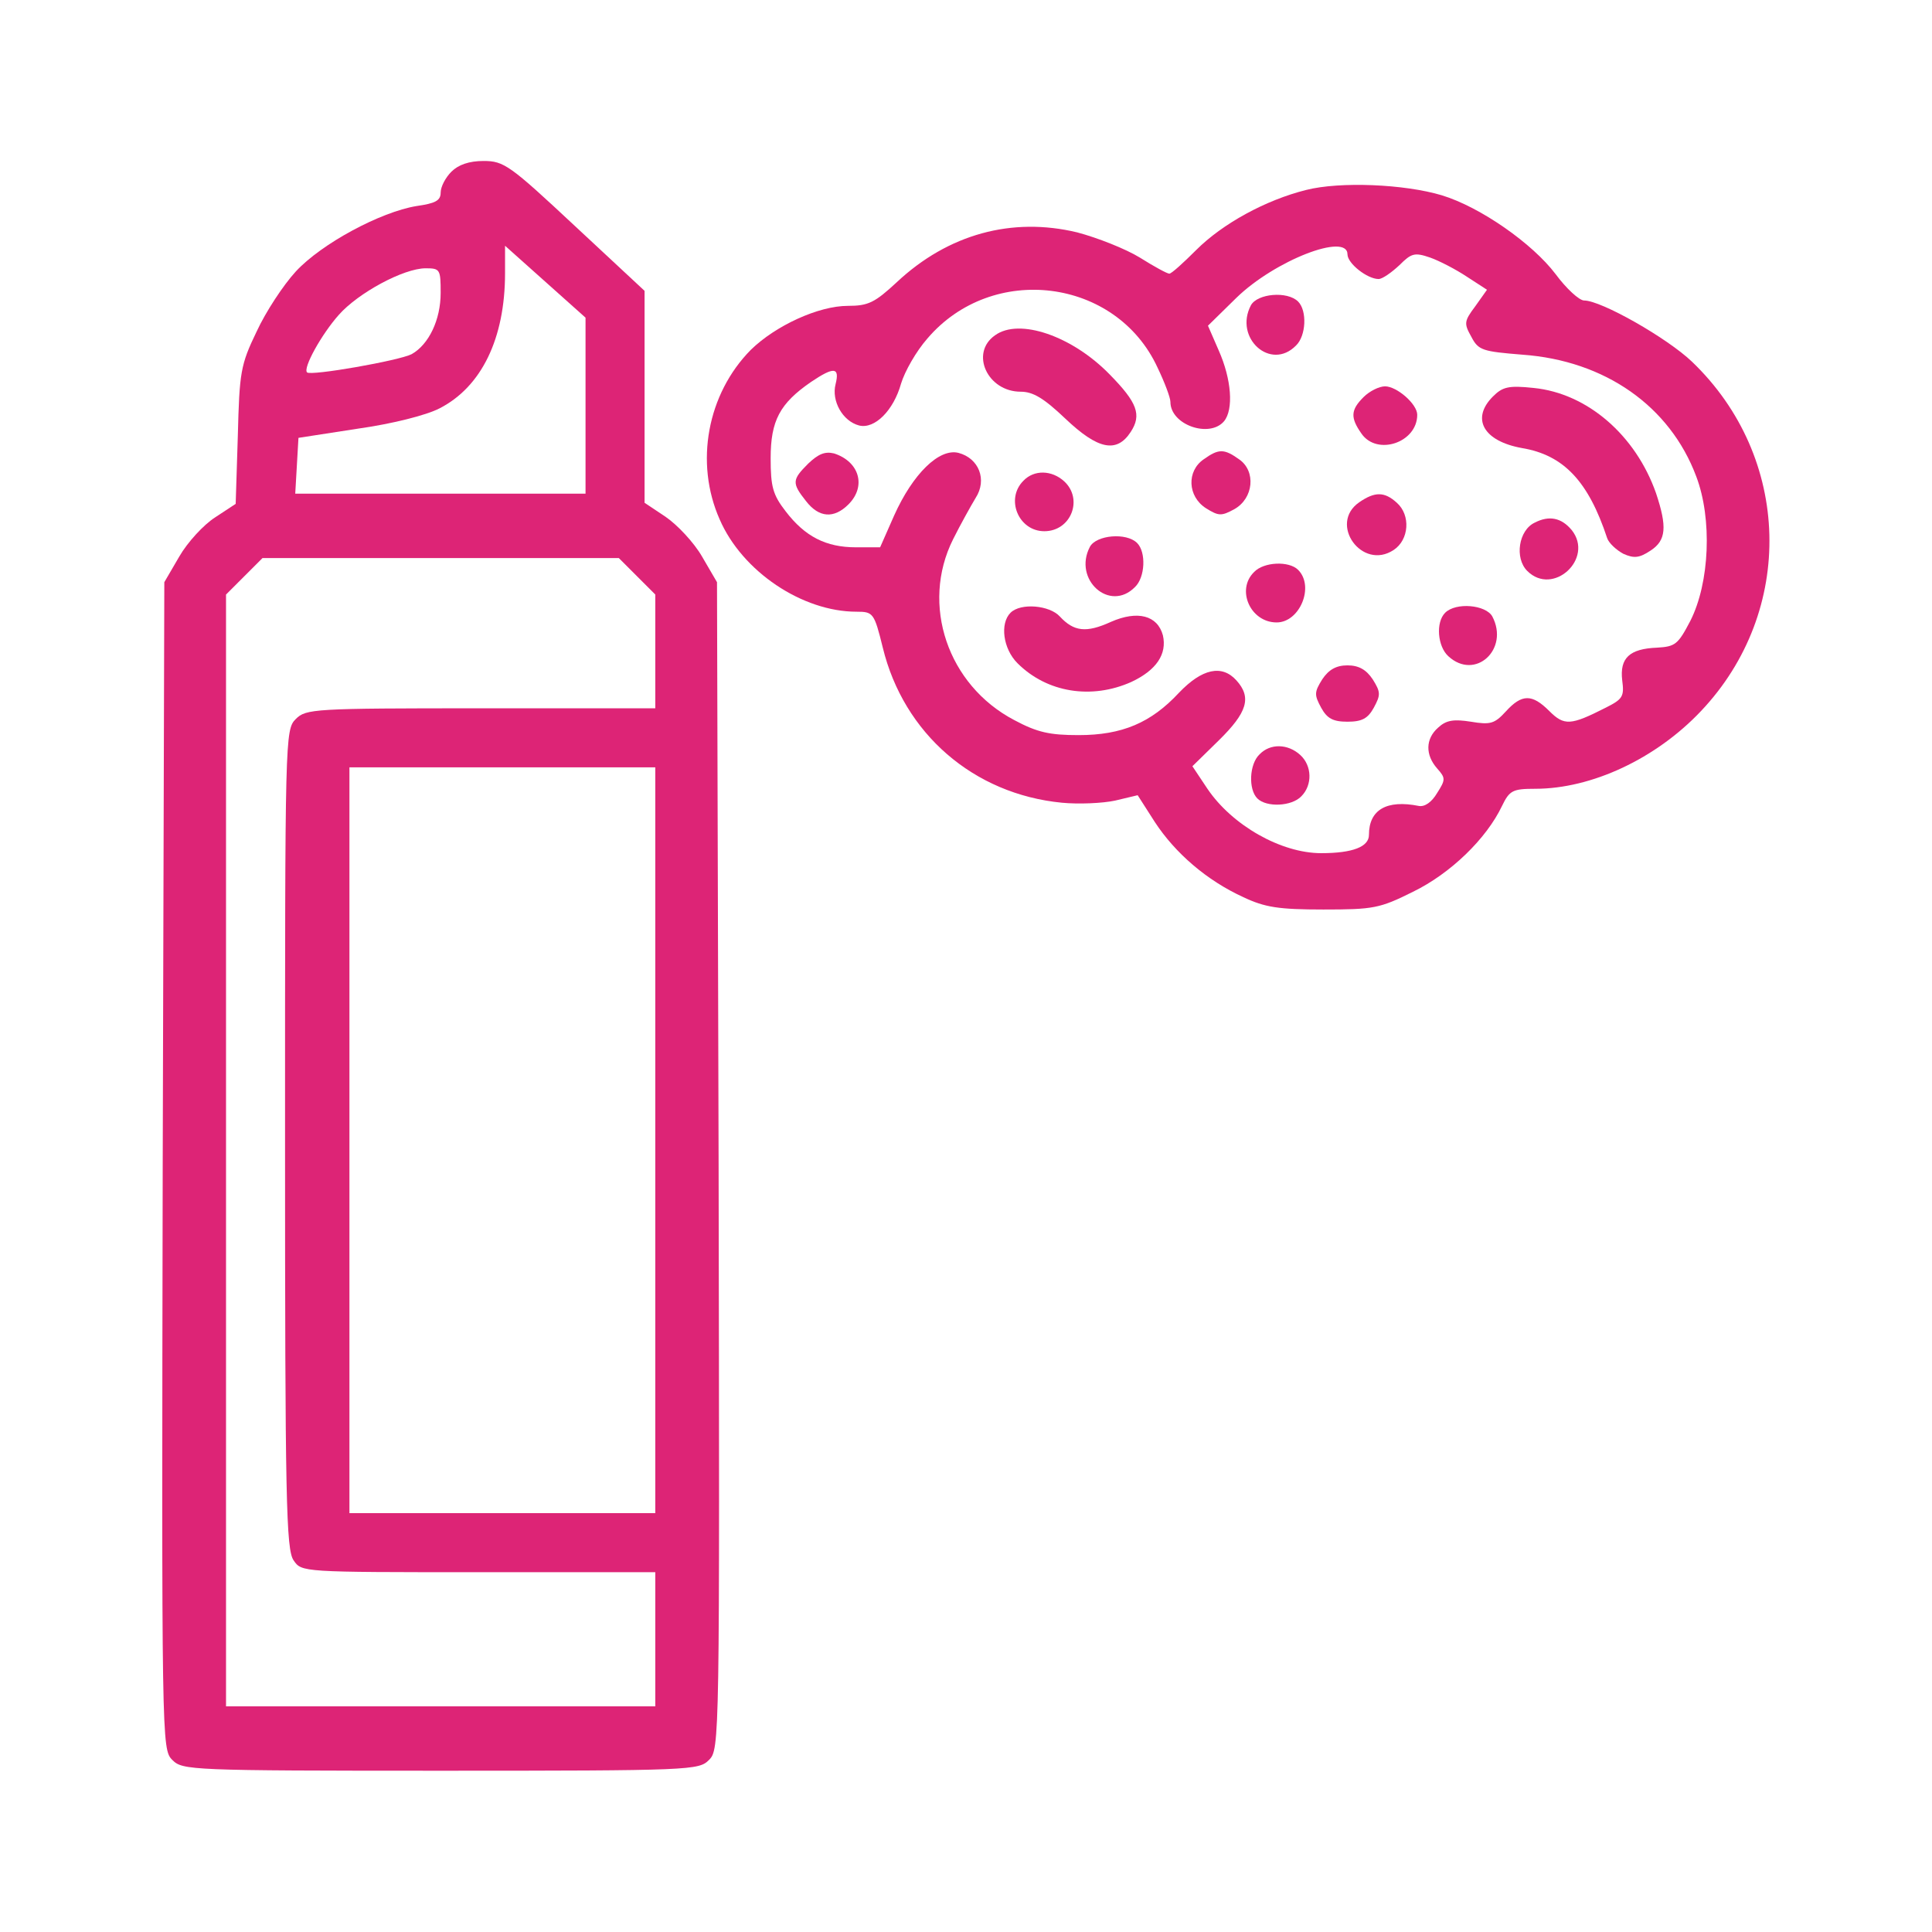
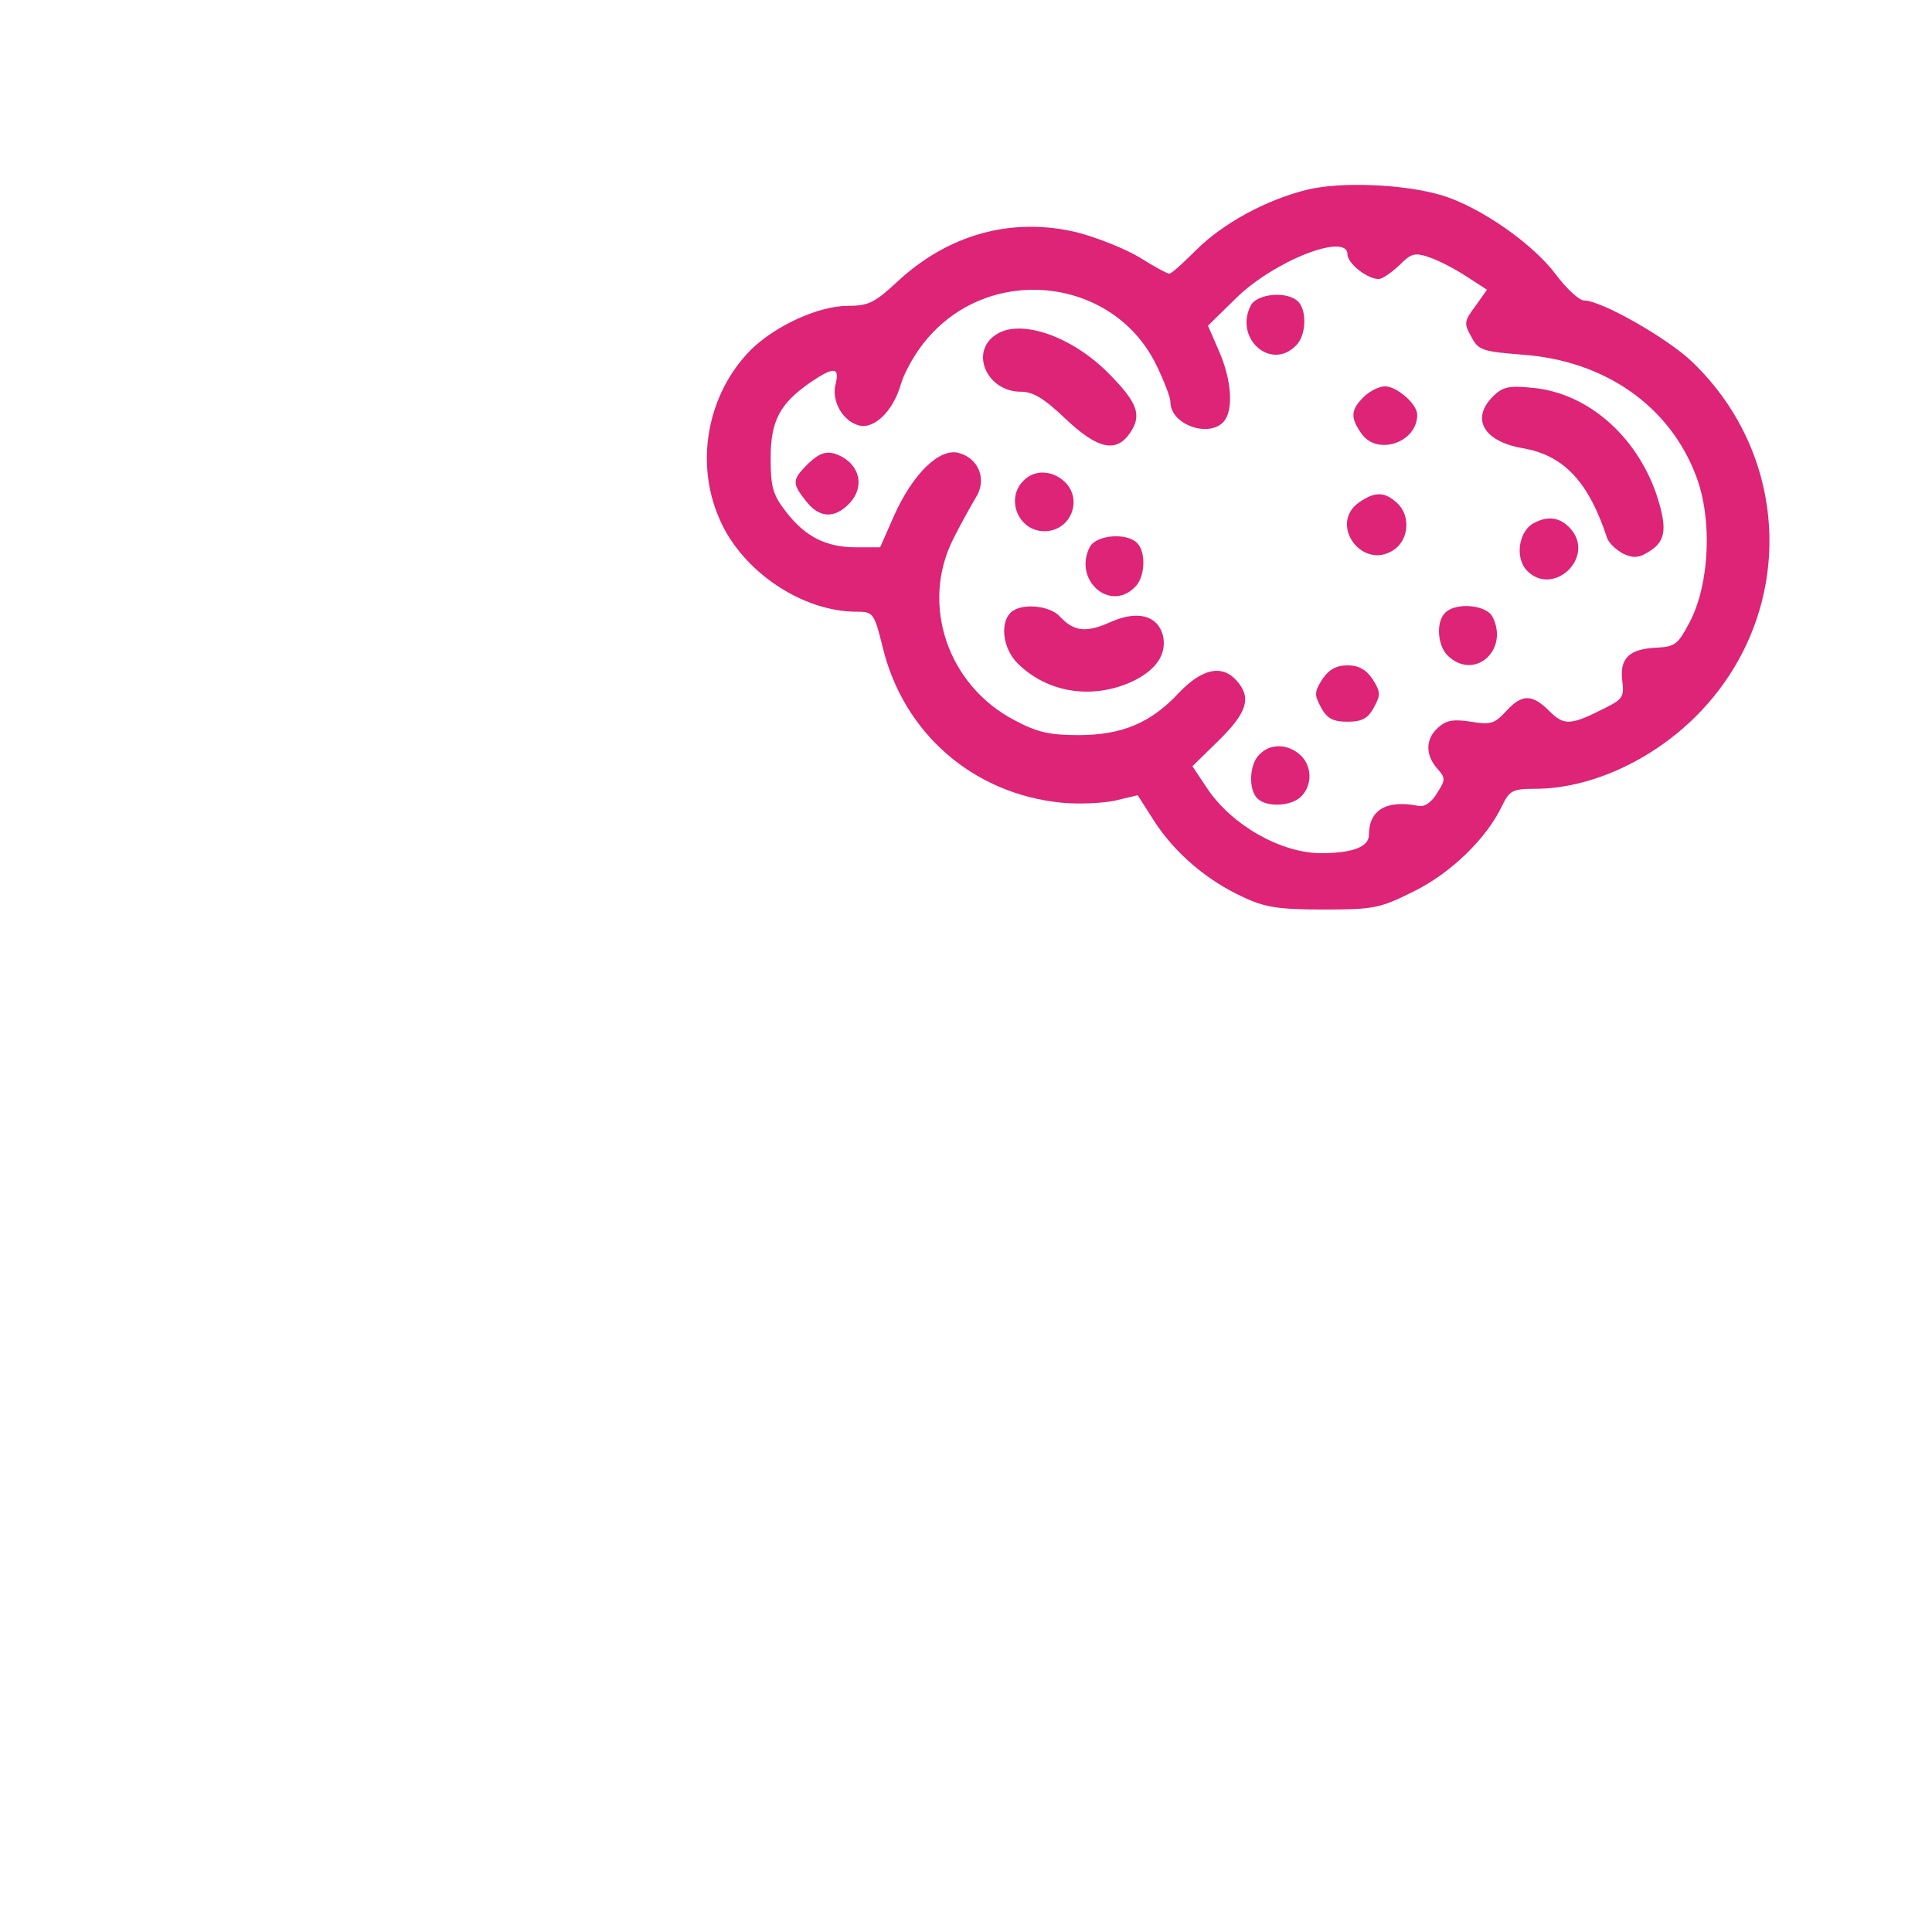
<svg xmlns="http://www.w3.org/2000/svg" version="1.1" width="360pt" height="360pt" viewBox="0,0,256,256">
  <g fill="#dd2476" fill-rule="nonzero" stroke="none" stroke-width="1" stroke-linecap="butt" stroke-linejoin="miter" stroke-miterlimit="10" stroke-dasharray="" stroke-dashoffset="0" font-family="none" font-weight="none" font-size="none" text-anchor="none" style="mix-blend-mode: normal">
    <g transform="translate(0.087,0) scale(0.711,0.711)">
      <g transform="translate(0,360) scale(0.1,-0.1)">
-         <path d="M840,3280c-11,-11 -20,-28 -20,-39c0,-15 -10,-20 -45,-25c-67,-11 -177,-70 -225,-122c-23,-25 -56,-75 -73,-112c-30,-62 -32,-76 -35,-194l-4,-127l-38,-25c-22,-14 -52,-47 -67,-73l-28,-48l-3,-1087c-2,-1079 -2,-1088 18,-1108c19,-19 32,-20 500,-20c468,0 481,1 500,20c20,20 20,29 18,1108l-3,1087l-28,48c-15,26 -46,59 -68,74l-39,26v198v197l-130,121c-121,113 -132,121 -170,121c-27,0 -47,-7 -60,-20zM1090,2844v-164h-271h-270l3,52l3,52l110,17c64,9 128,25 153,38c78,40 122,130 122,252v51l75,-67l75,-67zM820,3054c0,-50 -22,-96 -54,-114c-23,-12 -188,-41 -195,-34c-8,8 27,71 59,107c36,41 121,87 162,87c27,0 28,-2 28,-46zM1186,2526l34,-34v-106v-106h-325c-312,0 -326,-1 -345,-20c-20,-20 -20,-33 -20,-783c0,-674 2,-765 16,-785c15,-22 15,-22 345,-22h329v-125v-125h-400h-400v1036v1036l34,34l34,34h332h332zM1220,1475v-695h-285h-285v695v695h285h285z" />
        <path d="M2433,3246c-76,-19 -156,-63 -205,-112c-24,-24 -46,-44 -50,-44c-4,0 -28,13 -55,30c-26,16 -79,37 -117,47c-121,29 -240,-3 -336,-93c-41,-38 -53,-44 -91,-44c-55,0 -135,-37 -181,-82c-81,-82 -105,-210 -58,-316c42,-97 154,-172 255,-172c31,0 33,-2 49,-67c39,-160 169,-273 334,-289c31,-3 76,-1 99,4l42,10l32,-50c38,-58 97,-109 165,-140c40,-19 66,-23 149,-23c93,0 105,2 167,33c70,34 137,99 166,160c14,29 20,32 62,32c105,0 225,56 309,145c176,186 169,473 -17,651c-46,44 -169,114 -201,114c-9,0 -33,22 -53,49c-43,57 -140,125 -212,147c-70,21 -190,26 -253,10zM2510,3126c0,-17 37,-46 58,-46c7,0 24,12 39,26c22,22 28,24 57,14c17,-6 48,-22 69,-36l37,-24l-22,-31c-21,-28 -21,-32 -7,-57c13,-25 21,-27 95,-33c154,-11 275,-96 324,-227c30,-79 25,-198 -11,-269c-23,-44 -28,-48 -62,-50c-51,-2 -70,-19 -65,-61c4,-30 1,-35 -31,-51c-65,-33 -77,-34 -105,-6c-32,32 -51,32 -81,-1c-21,-23 -29,-25 -65,-19c-32,5 -46,3 -61,-11c-24,-21 -24,-51 -2,-76c16,-18 16,-21 0,-46c-10,-17 -23,-26 -34,-24c-60,12 -93,-7 -93,-54c0,-22 -30,-34 -89,-34c-75,0 -166,52 -212,120l-28,42l49,48c53,52 62,80 33,112c-27,30 -64,22 -107,-23c-52,-56 -106,-79 -187,-79c-54,0 -77,5 -120,28c-124,65 -175,215 -114,337c14,28 33,62 42,77c22,34 6,74 -32,84c-36,9 -85,-39 -120,-117l-26,-59h-45c-56,0 -95,20 -131,67c-24,31 -28,46 -28,99c0,70 17,102 75,142c43,29 54,28 46,-4c-8,-31 13,-69 44,-77c29,-7 64,28 78,78c7,23 28,60 49,84c121,142 352,113 429,-54c13,-27 24,-56 24,-64c0,-43 73,-68 100,-36c18,22 14,78 -10,132l-20,46l53,52c72,70 207,122 207,81z" />
        <path d="M2330,3031c-32,-61 37,-123 84,-75c19,18 21,65 4,82c-20,20 -76,15 -88,-7z" />
        <path d="M1853,2975c-47,-33 -14,-105 48,-105c23,0 43,-12 83,-50c61,-58 96,-65 122,-25c21,32 12,55 -39,107c-70,72 -169,106 -214,73z" />
        <path d="M2540,2860c-24,-24 -25,-38 -4,-68c29,-42 104,-17 104,35c0,20 -38,53 -60,53c-11,0 -29,-9 -40,-20z" />
        <path d="M2781,2861c-41,-41 -18,-83 54,-96c78,-13 124,-62 159,-168c3,-9 17,-22 30,-29c20,-9 30,-8 51,6c29,19 31,44 10,107c-38,108 -128,186 -228,196c-47,5 -58,2 -76,-16z" />
        <path d="M1505,2736c-30,-30 -31,-36 -4,-70c24,-31 52,-33 79,-6c34,34 20,80 -27,95c-17,4 -29,-1 -48,-19z" />
-         <path d="M2242,2744c-32,-22 -30,-69 4,-91c24,-15 29,-15 53,-2c36,20 41,71 9,93c-28,20 -38,20 -66,0z" />
        <path d="M1906,2704c-34,-34 -9,-94 39,-94c50,0 73,60 37,93c-23,21 -56,22 -76,1z" />
        <path d="M2532,2664c-58,-40 5,-128 64,-89c29,19 32,65 6,88c-23,21 -41,21 -70,1z" />
        <path d="M2859,2626c-30,-14 -38,-66 -14,-90c48,-48 125,23 83,76c-19,23 -42,28 -69,14z" />
        <path d="M2030,2581c-32,-61 37,-123 84,-75c19,18 21,65 4,82c-20,20 -76,15 -88,-7z" />
-         <path d="M2336,2534c-34,-33 -7,-94 42,-94c43,0 71,67 40,98c-17,17 -64,15 -82,-4z" />
        <path d="M1882,2458c-20,-20 -14,-67 13,-94c55,-55 138,-68 212,-35c47,22 67,52 59,87c-10,37 -47,47 -97,25c-46,-21 -69,-18 -95,10c-19,21 -73,26 -92,7z" />
        <path d="M2692,2458c-18,-18 -14,-63 6,-81c50,-46 114,13 82,74c-12,22 -68,27 -88,7z" />
        <path d="M2463,2334c-15,-24 -15,-29 -2,-53c11,-20 22,-26 49,-26c27,0 38,6 49,26c13,24 13,29 -2,53c-12,18 -26,26 -47,26c-21,0 -35,-8 -47,-26z" />
        <path d="M2346,2194c-19,-18 -21,-65 -4,-82c17,-17 64,-15 82,4c21,21 20,57 -2,77c-23,21 -56,22 -76,1z" />
      </g>
    </g>
  </g>
</svg>